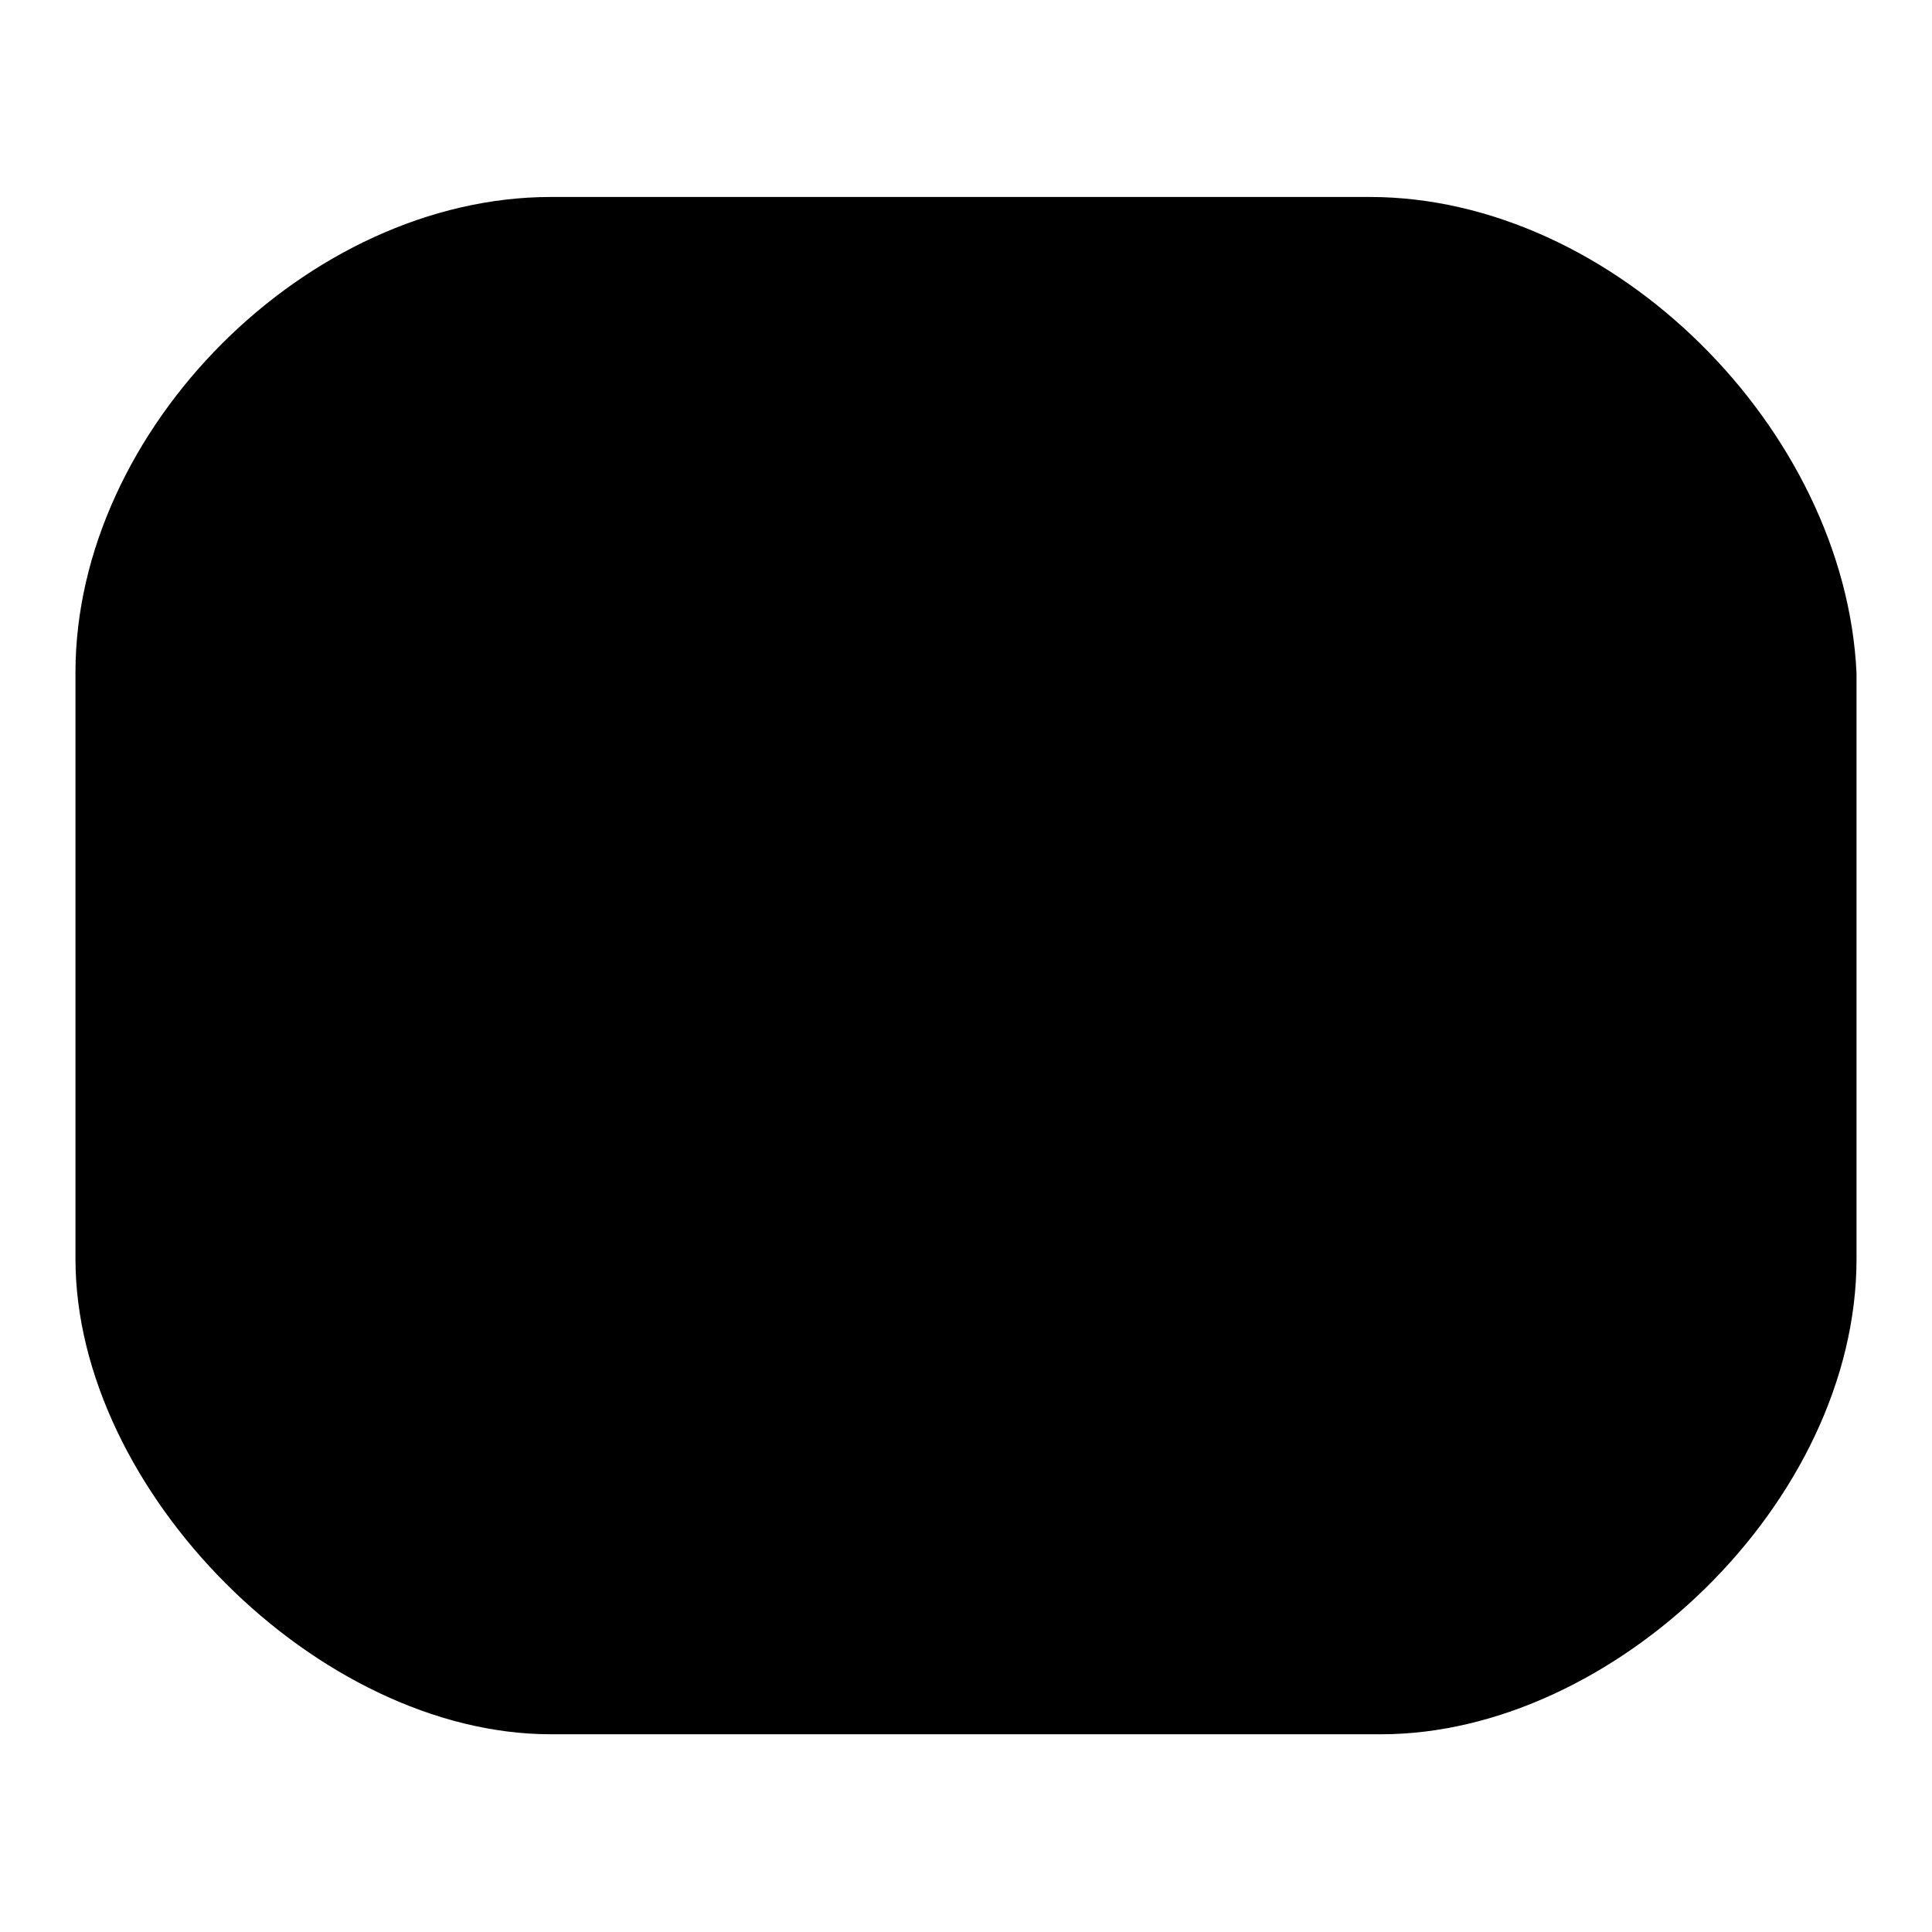
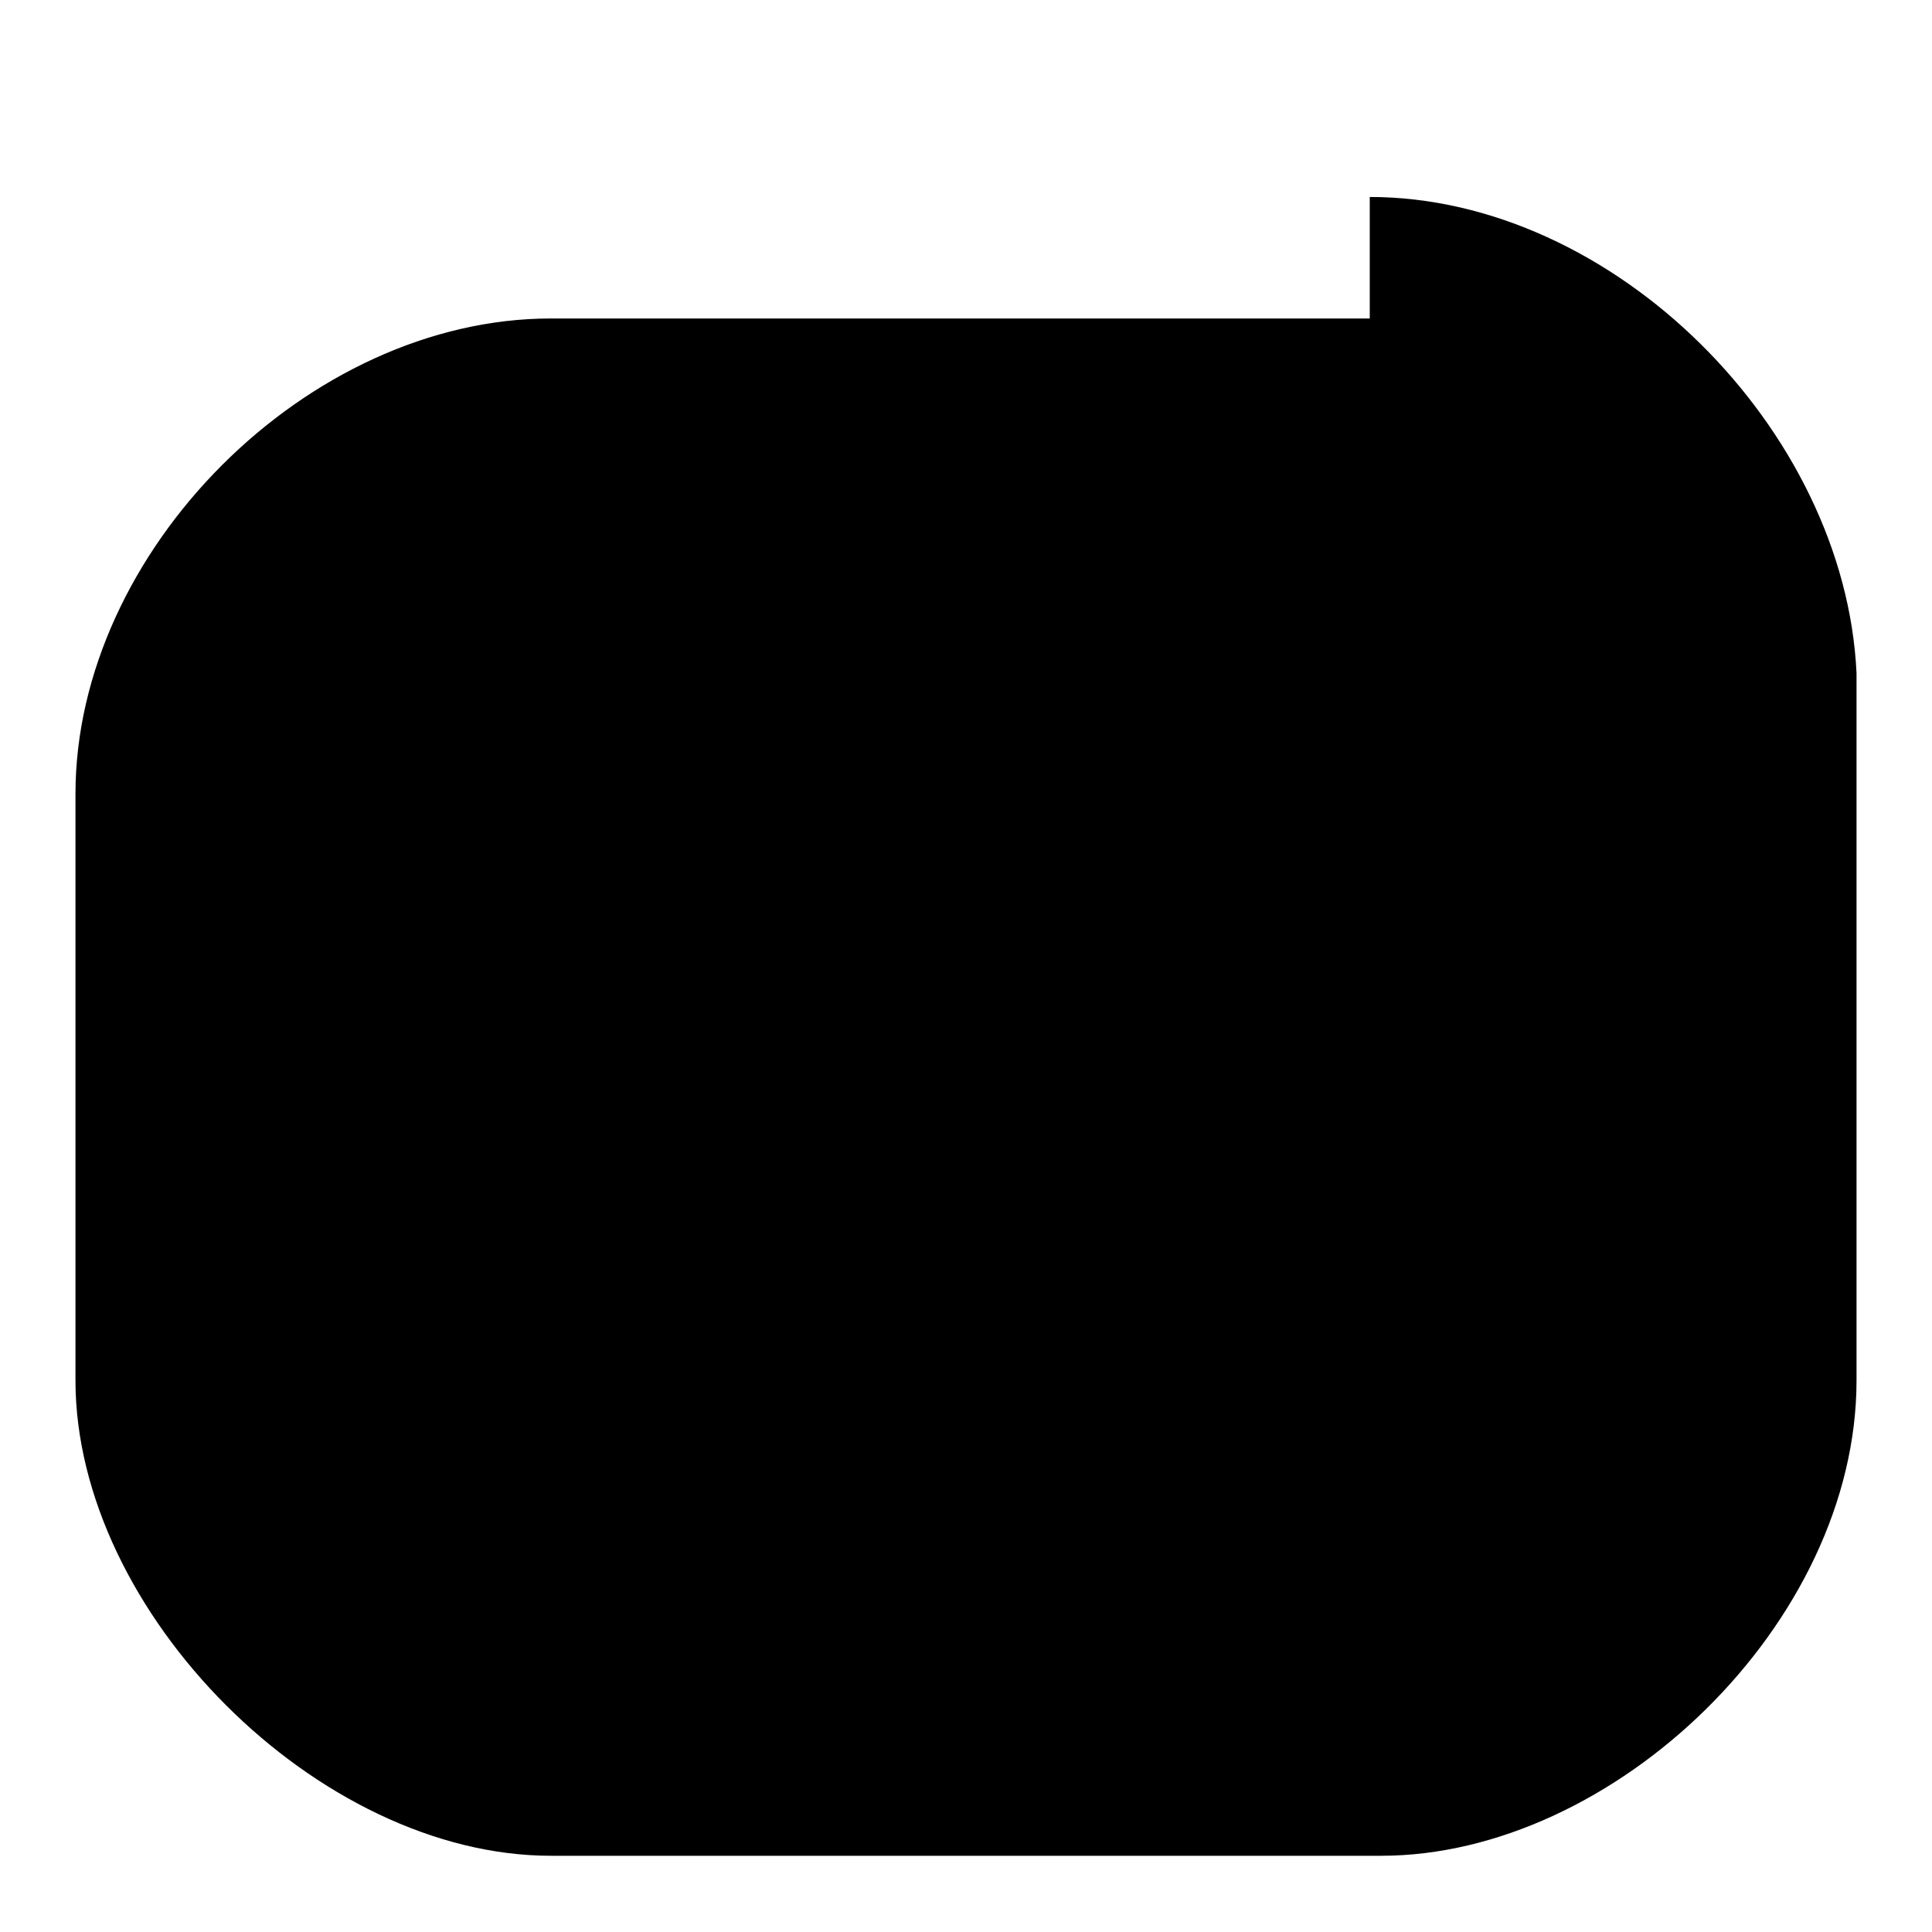
<svg xmlns="http://www.w3.org/2000/svg" version="1.1" x="0px" y="0px" viewBox="0 0 256 256" enable-background="new 0 0 256 256" xml:space="preserve">
  <g>
-     <path fill="#000000" d="M181.5,42.2c22,0,46.9,24.9,46.9,46.9v77.7c0,23.5-23.5,46.9-46.9,46.9H73c-22,0-46.9-24.9-46.9-46.9V89.2 c0-22,24.9-46.9,46.9-46.9H181.5z M181.5,26.1H73c-32.2,0-63,30.8-63,63v77.7c0,30.8,32.2,63,63,63H183c30.8,0,63-30.8,63-63V89.2 C244.5,56.9,213.8,26.1,181.5,26.1z M181.5,42.2c22,0,46.9,24.9,46.9,46.9v77.7c0,23.5-23.5,46.9-46.9,46.9H73 c-22,0-46.9-24.9-46.9-46.9V89.2c0-22,24.9-46.9,46.9-46.9H181.5z M181.5,26.1C181.5,26.1,213.8,26.1,181.5,26.1z" />
+     <path fill="#000000" d="M181.5,42.2c22,0,46.9,24.9,46.9,46.9v77.7c0,23.5-23.5,46.9-46.9,46.9H73c-22,0-46.9-24.9-46.9-46.9V89.2 c0-22,24.9-46.9,46.9-46.9H181.5z H73c-32.2,0-63,30.8-63,63v77.7c0,30.8,32.2,63,63,63H183c30.8,0,63-30.8,63-63V89.2 C244.5,56.9,213.8,26.1,181.5,26.1z M181.5,42.2c22,0,46.9,24.9,46.9,46.9v77.7c0,23.5-23.5,46.9-46.9,46.9H73 c-22,0-46.9-24.9-46.9-46.9V89.2c0-22,24.9-46.9,46.9-46.9H181.5z M181.5,26.1C181.5,26.1,213.8,26.1,181.5,26.1z" />
  </g>
</svg>